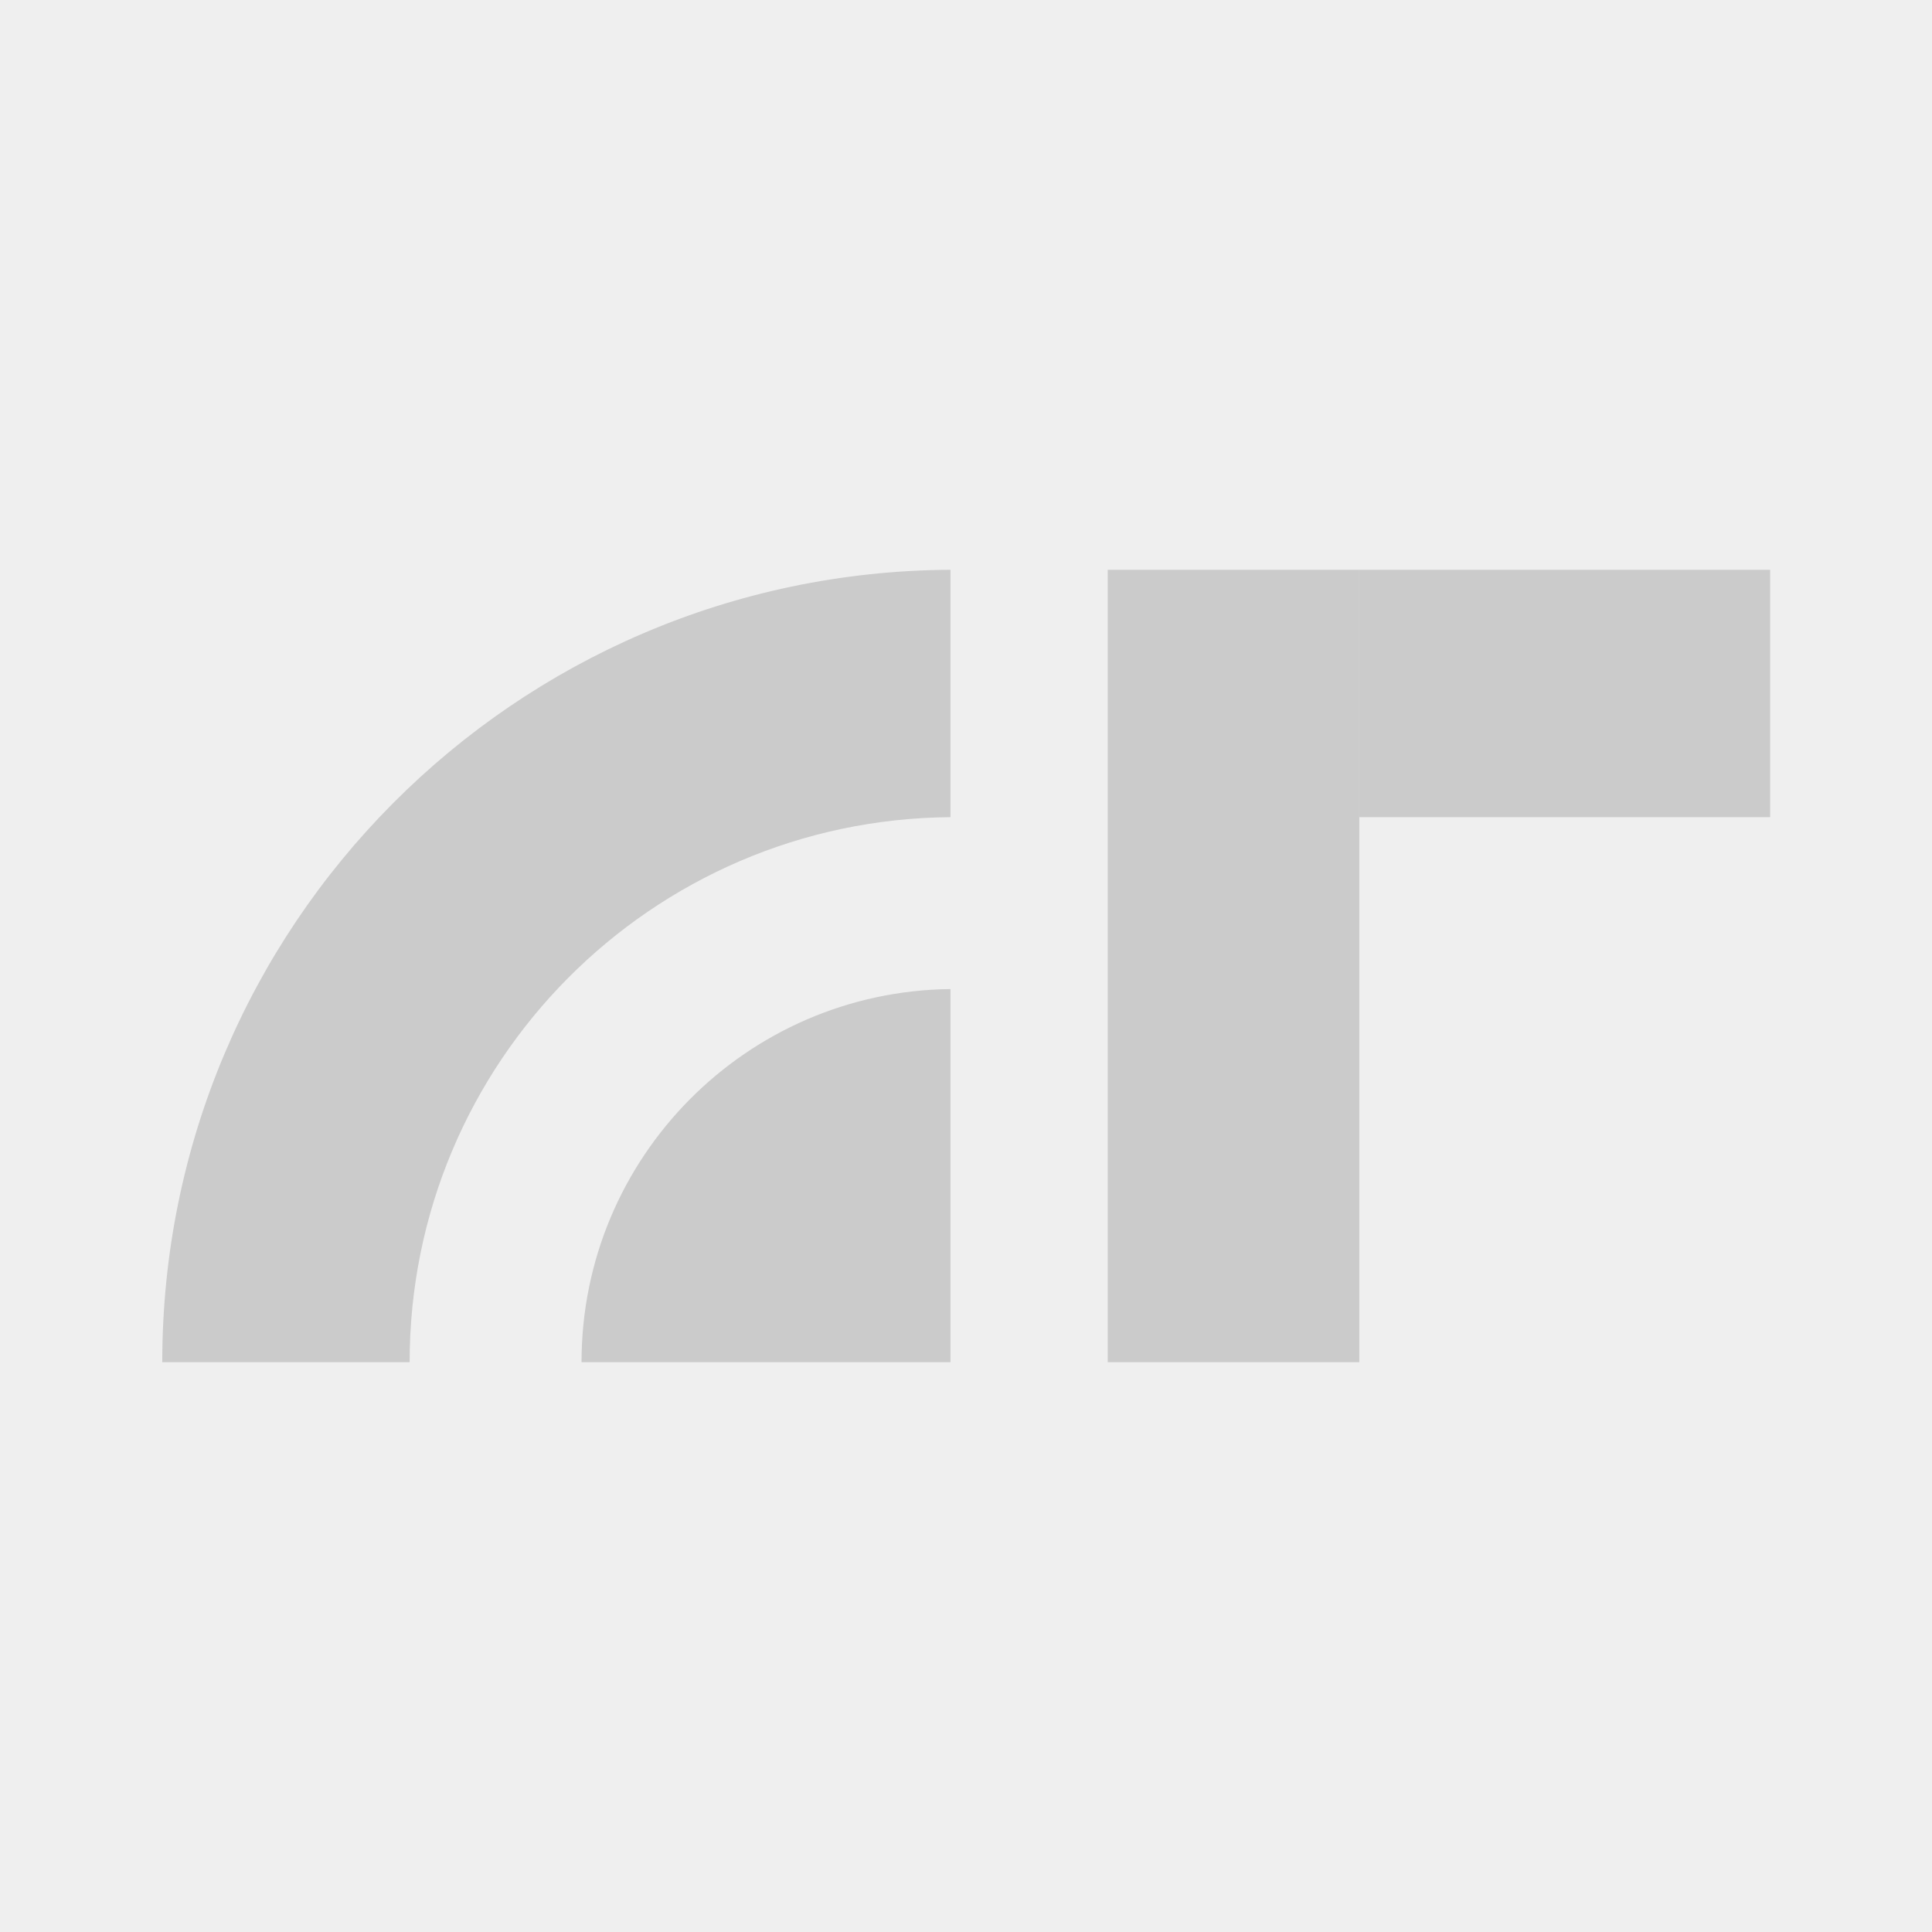
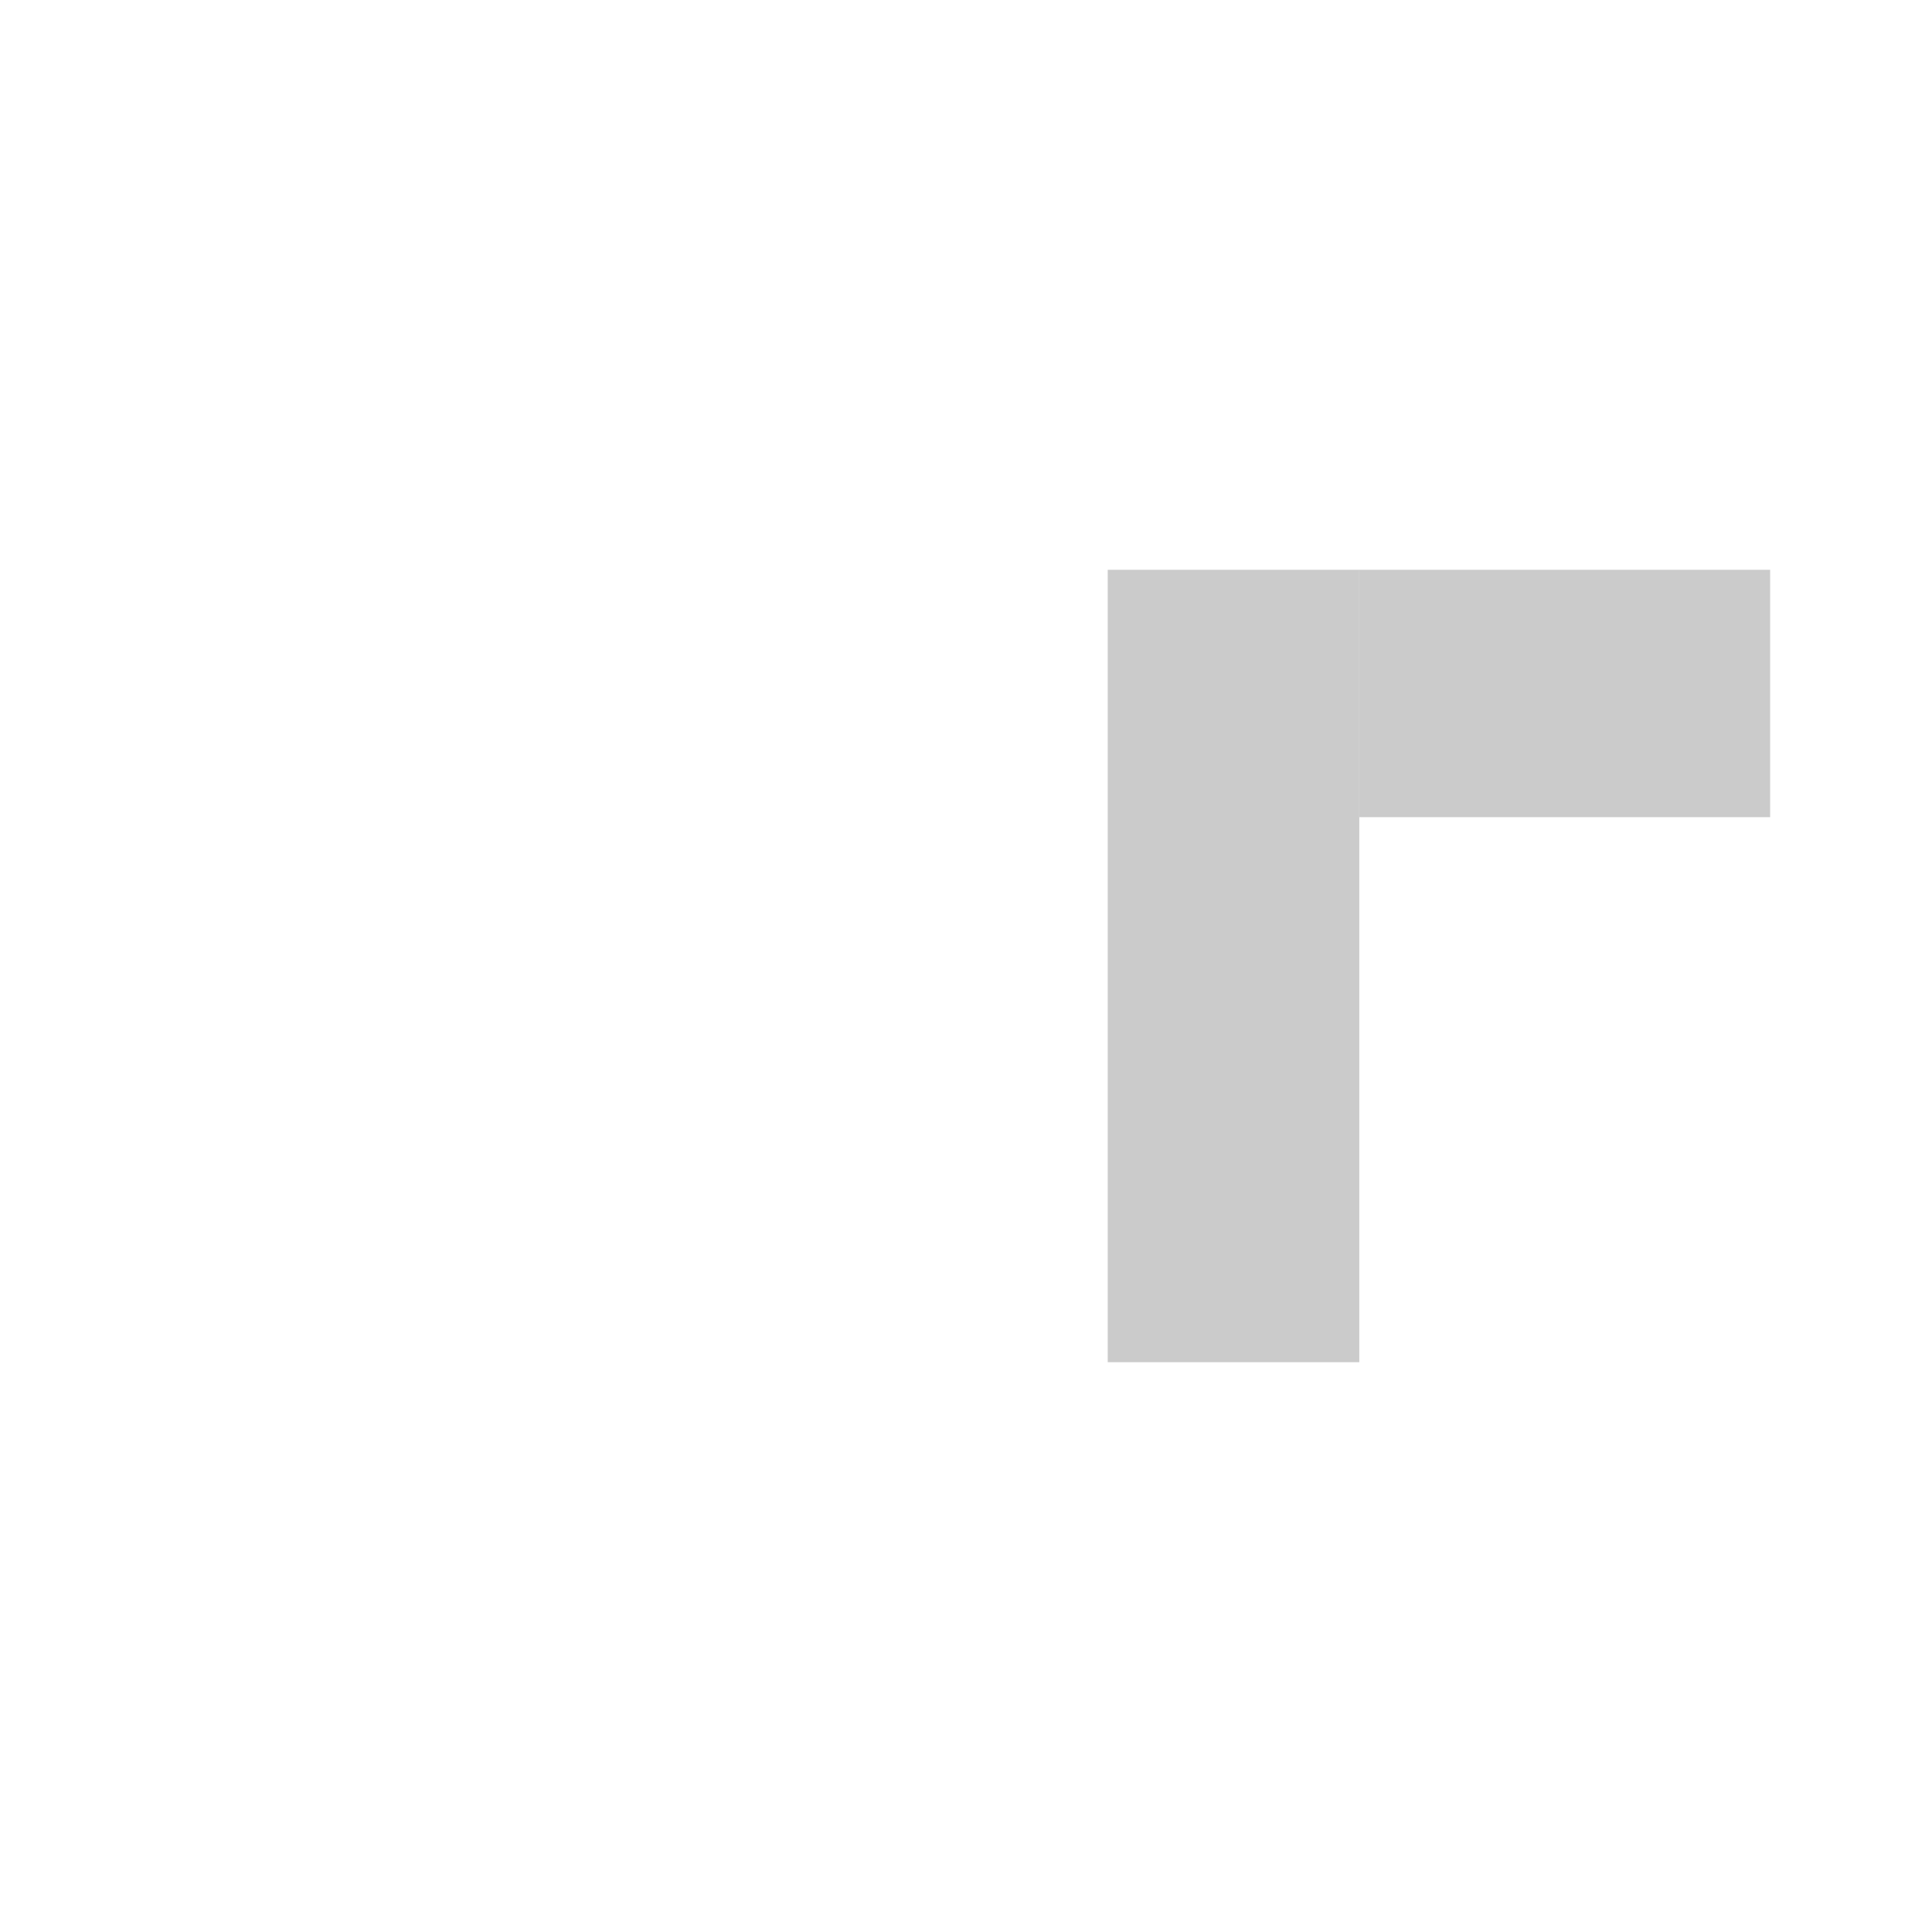
<svg xmlns="http://www.w3.org/2000/svg" width="512" height="512" viewBox="0 0 512 512" fill="none">
-   <rect width="512" height="512" fill="#EFEFEF" />
-   <path d="M154.111 360.994C154.111 306.75 197.786 262.707 251.889 262.111V360.994L154.111 360.994Z" fill="#CBCBCB" />
-   <path d="M43 360.997C43 245.388 136.42 151.598 251.889 151V216.557C172.626 217.154 108.556 281.593 108.556 360.997H43Z" fill="#CBCBCB" />
  <rect x="293.559" y="151" width="66.667" height="210" fill="#CBCBCB" />
  <rect x="360.215" y="216.556" width="65.556" height="108.889" transform="rotate(-90 360.215 216.556)" fill="#CBCBCB" />
</svg>